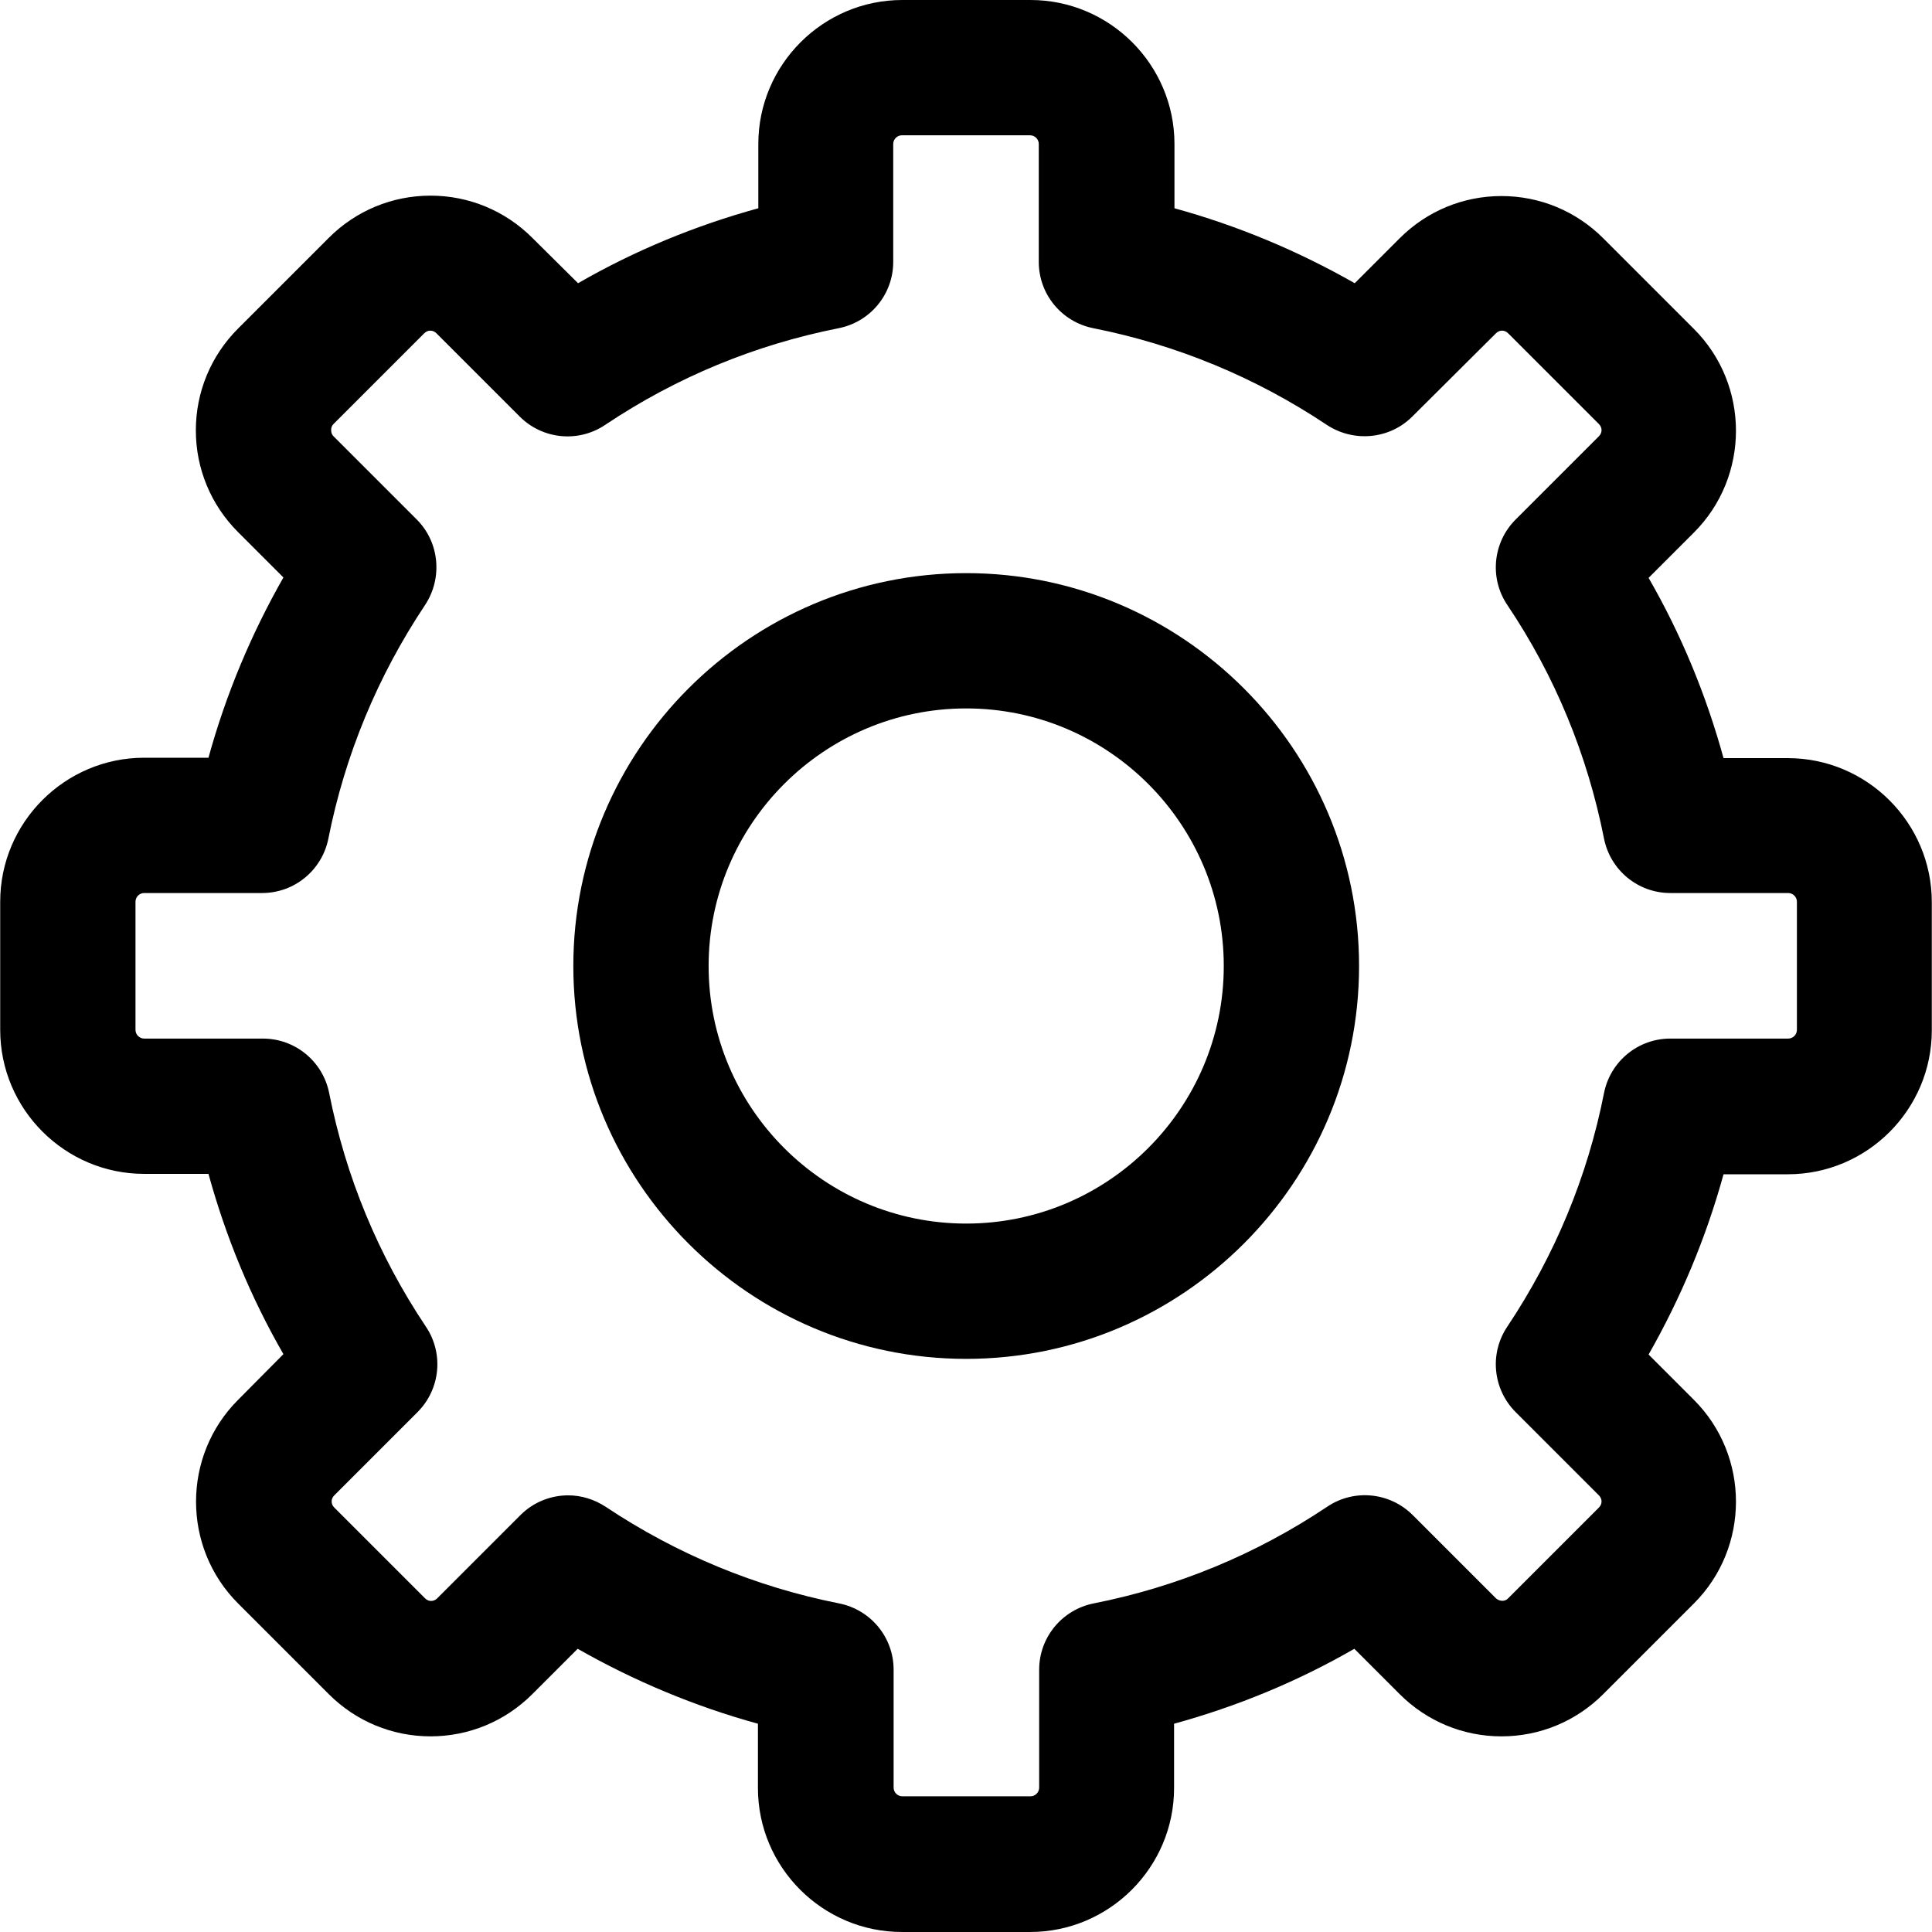
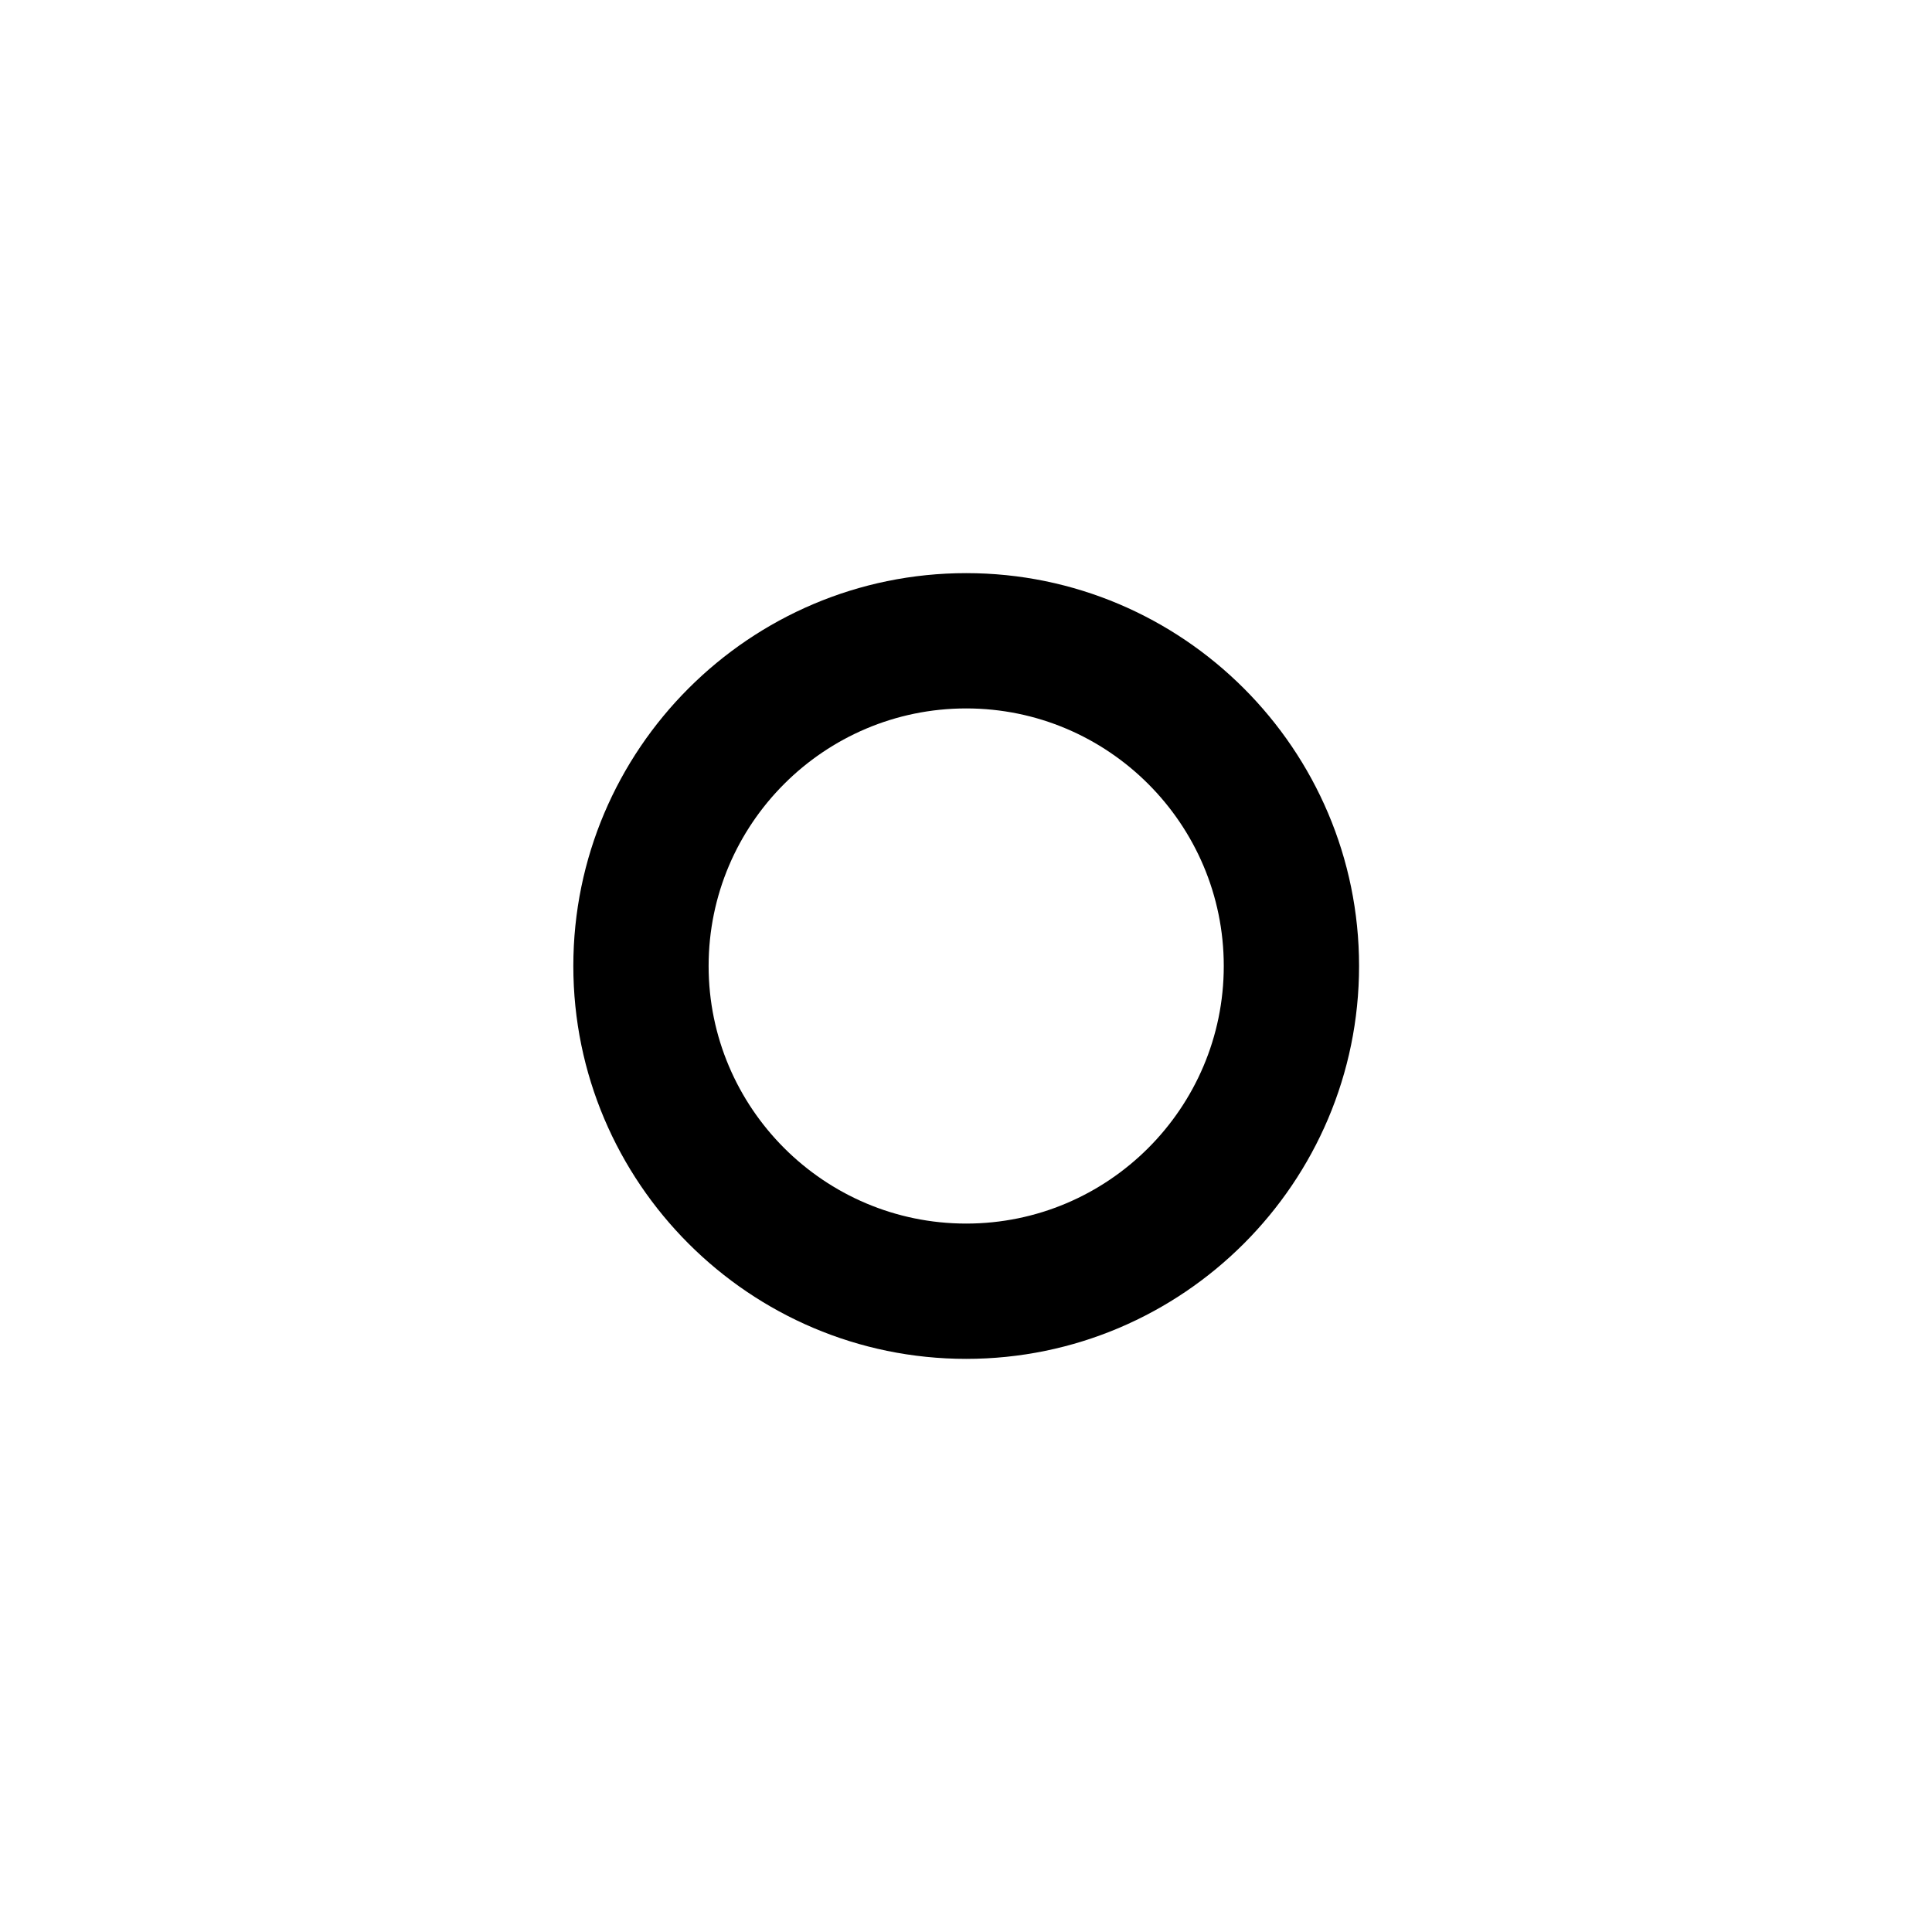
<svg xmlns="http://www.w3.org/2000/svg" fill="#000000" height="800px" width="800px" version="1.1" id="Capa_1" viewBox="0 0 489.8 489.8" xml:space="preserve">
  <g>
    <g>
      <g>
-         <path d="M343.45,71.8c-14.4-8.2-29.7-14.6-45.7-19V36.5c0-20.1-16.4-36.5-36.5-36.5h-32.5c-20.1,0-36.5,16.4-36.5,36.5v16.3     c-16,4.4-31.3,10.7-45.7,19l-11.6-11.5c-6.9-6.9-16.1-10.7-25.8-10.7s-18.9,3.8-25.8,10.7l-23,23c-6.9,6.9-10.7,16.1-10.7,25.8     s3.8,18.9,10.7,25.8l11.5,11.5c-8.2,14.4-14.6,29.7-19,45.7h-16.3c-20.1,0-36.5,16.4-36.5,36.5v32.5c0,20.1,16.4,36.5,36.5,36.5     h16.3c4.4,16,10.7,31.3,19,45.7l-11.5,11.6c-14.2,14.2-14.2,37.4,0,51.6l23,23c6.9,6.9,16.1,10.7,25.8,10.7s18.9-3.8,25.8-10.7     l11.5-11.5c14.4,8.2,29.7,14.6,45.7,19v16.3c0,20.1,16.4,36.5,36.5,36.5h32.5c20.1,0,36.5-16.4,36.5-36.5V437     c16-4.4,31.3-10.7,45.7-19l11.5,11.5c6.9,6.9,16.1,10.7,25.8,10.7s18.9-3.8,25.8-10.7l23-23c14.2-14.2,14.2-37.4,0-51.6     l-11.5-11.5c8.2-14.4,14.6-29.7,19-45.7h16.3c20.1,0,36.5-16.4,36.5-36.5v-32.5c0-20.1-16.4-36.5-36.5-36.5h-16.3     c-4.4-16-10.7-31.3-19-45.7l11.5-11.5c14.2-14.2,14.2-37.4,0-51.6l-23-23c-6.9-6.9-16.1-10.7-25.8-10.7s-18.9,3.8-25.8,10.7     L343.45,71.8z M379.25,84.5c0.9-0.9,2.2-0.9,3.1,0l23,23c0.9,0.9,0.9,2.2,0,3.1l-21.1,21.1c-5.8,5.8-6.7,14.9-2.1,21.7     c12.1,18,20.3,38,24.5,59.2c1.6,8,8.6,13.8,16.8,13.8h29.9c1.2,0,2.2,1,2.2,2.2v32.5c0,1.2-1,2.2-2.2,2.2h-29.9     c-8.2,0-15.2,5.8-16.8,13.8c-4.2,21.3-12.5,41.2-24.5,59.2c-4.6,6.8-3.7,15.9,2.1,21.7l21.1,21.1c0.9,0.9,0.9,2.2,0,3.1l-23,23     c-0.8,0.9-2.2,0.8-3.1,0l-21.1-21.1c-5.8-5.8-14.9-6.7-21.7-2.1c-18.1,12.1-38,20.3-59.2,24.5c-8,1.6-13.8,8.6-13.8,16.8v29.9     c0,1.2-1,2.2-2.2,2.2h-32.5c-1.2,0-2.2-1-2.2-2.2v-29.9c0-8.2-5.8-15.2-13.8-16.8c-21.2-4.2-41.2-12.5-59.2-24.5     c-2.9-1.9-6.2-2.9-9.5-2.9c-4.4,0-8.8,1.7-12.1,5l-21.1,21.1c-0.9,0.9-2.2,0.9-3.1,0l-23-23c-0.9-0.9-0.9-2.2,0-3.1l21.1-21.1     c5.8-5.8,6.7-14.9,2.1-21.7c-12.1-18.1-20.3-38-24.5-59.2c-1.6-8-8.6-13.8-16.8-13.8h-30.1c-1.2,0-2.2-1-2.2-2.2v-32.5     c0-1.2,1-2.2,2.2-2.2h29.9c8.2,0,15.2-5.8,16.8-13.8c4.2-21.2,12.5-41.2,24.5-59.2c4.5-6.8,3.7-15.9-2.1-21.7l-21.1-21.1     c-0.4-0.4-0.6-0.9-0.6-1.6c0-0.6,0.2-1.1,0.6-1.5l23-23c0.9-0.9,2.2-0.9,3.1,0l21.1,21.1c5.8,5.8,14.9,6.7,21.7,2.1     c18.1-12.1,38-20.3,59.2-24.5c8-1.6,13.8-8.6,13.8-16.8V36.5c0-1.2,1-2.2,2.2-2.2h32.5c1.2,0,2.2,1,2.2,2.2v29.9     c0,8.2,5.8,15.2,13.8,16.8c21.2,4.2,41.2,12.5,59.2,24.5c6.8,4.5,15.9,3.7,21.7-2.1L379.25,84.5z" />
        <path d="M244.95,145.3c-54.9,0-99.6,44.7-99.6,99.6s44.7,99.6,99.6,99.6s99.6-44.7,99.6-99.6S299.85,145.3,244.95,145.3z      M244.95,310.2c-36,0-65.3-29.3-65.3-65.3s29.3-65.3,65.3-65.3s65.3,29.3,65.3,65.3S280.95,310.2,244.95,310.2z" />
      </g>
    </g>
    <g>
	</g>
    <g>
	</g>
    <g>
	</g>
    <g>
	</g>
    <g>
	</g>
    <g>
	</g>
    <g>
	</g>
    <g>
	</g>
    <g>
	</g>
    <g>
	</g>
    <g>
	</g>
    <g>
	</g>
    <g>
	</g>
    <g>
	</g>
    <g>
	</g>
  </g>
</svg>